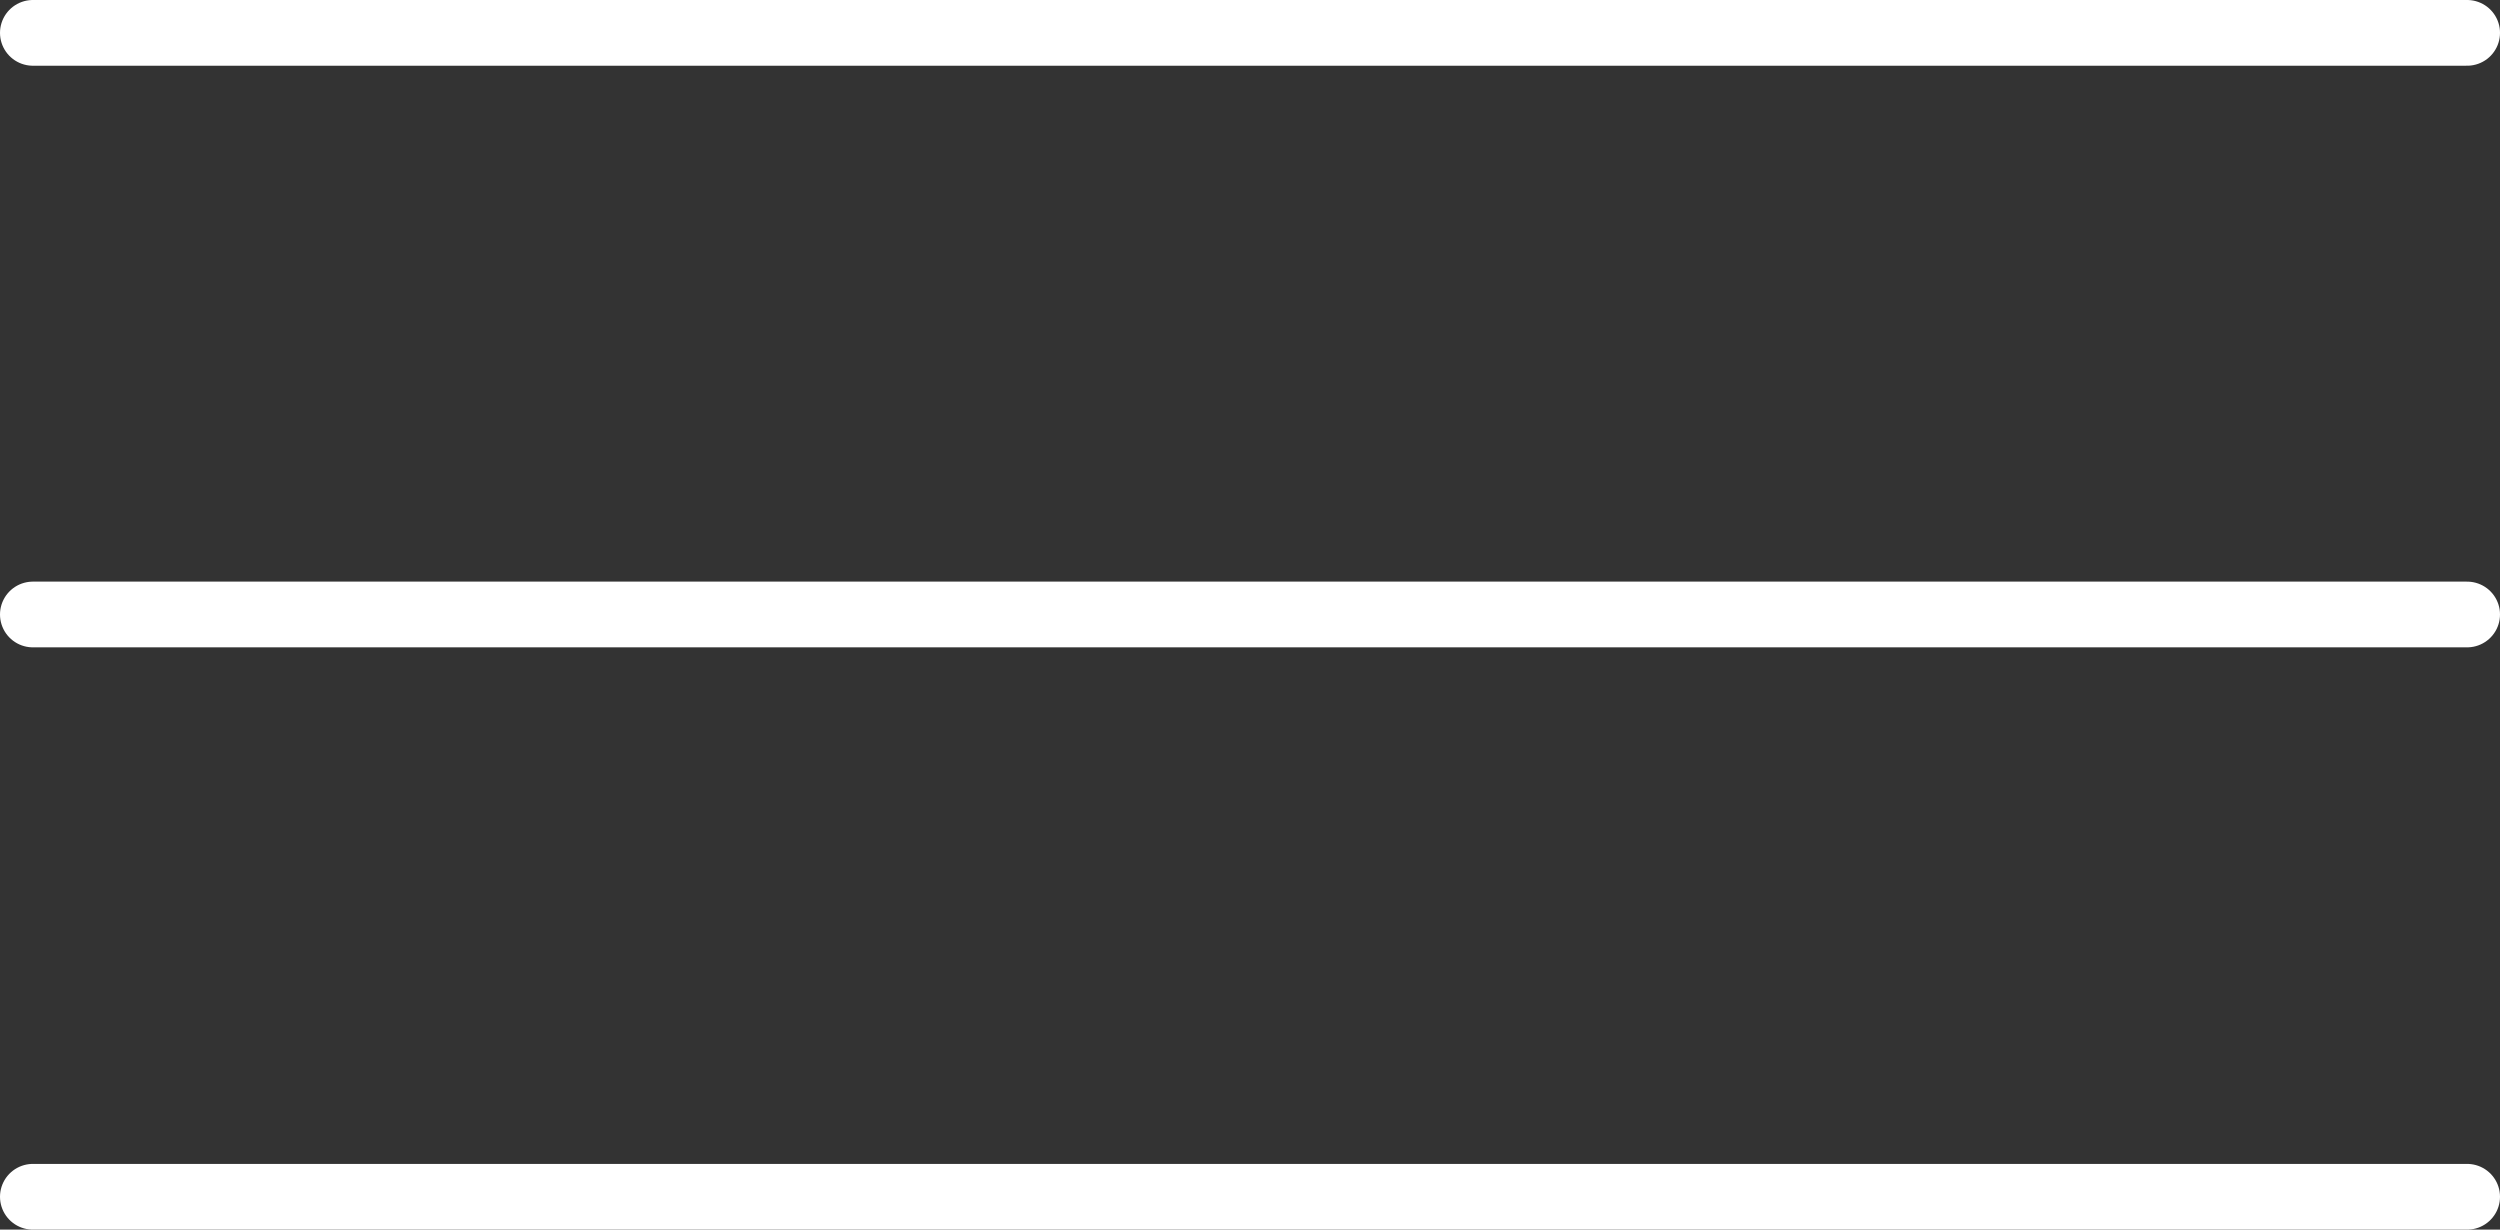
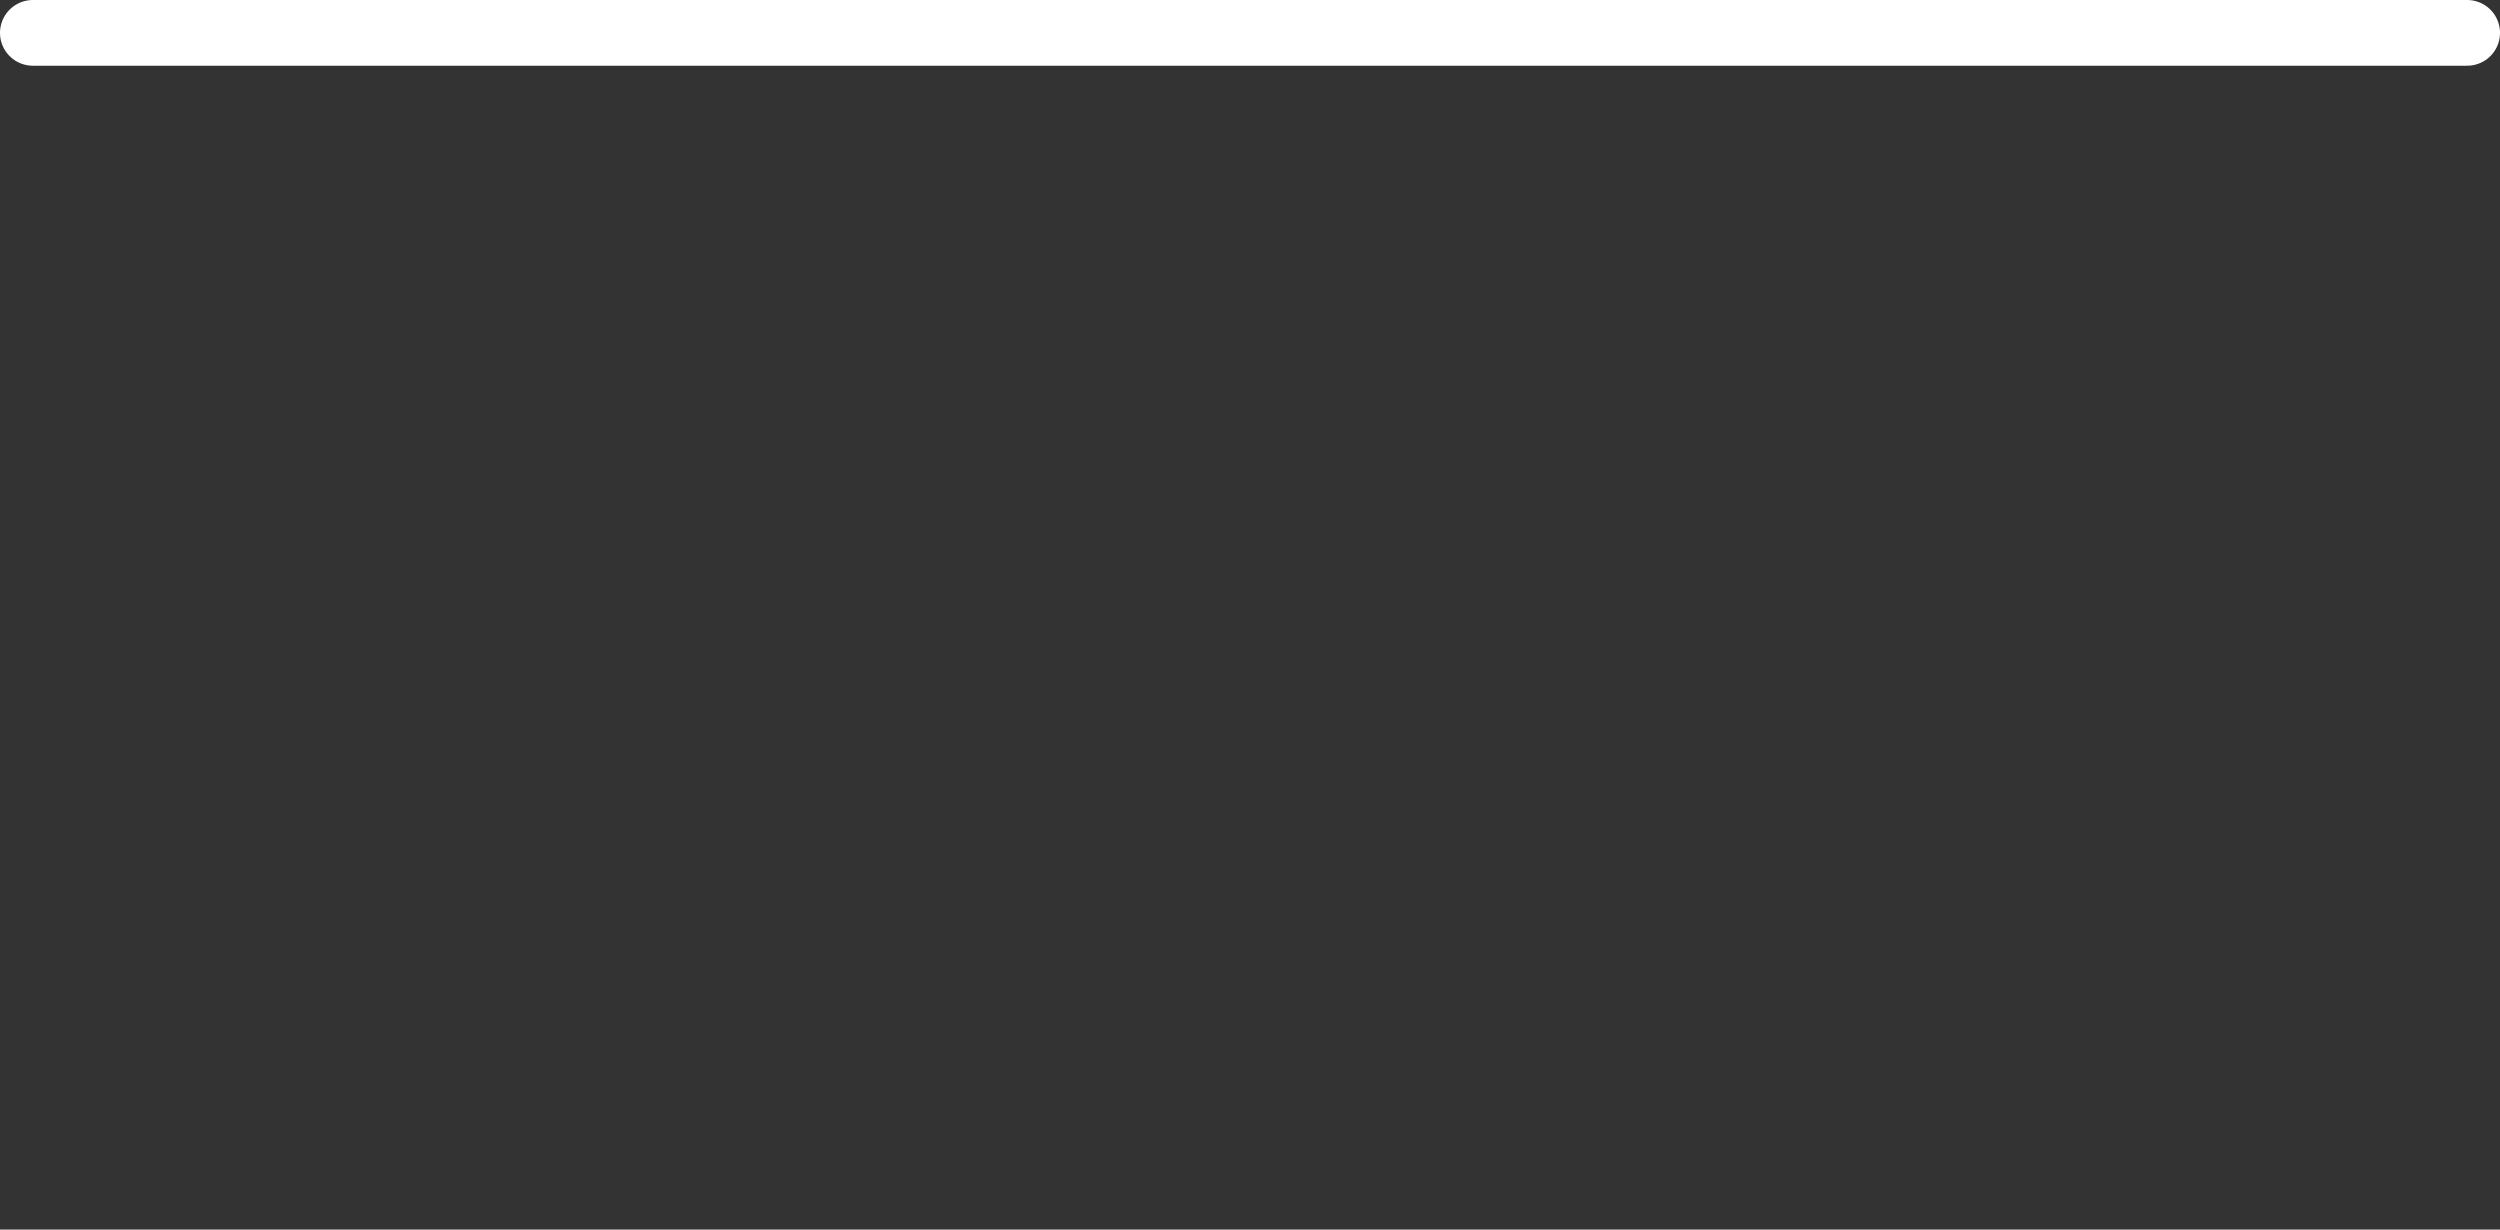
<svg xmlns="http://www.w3.org/2000/svg" viewBox="0 0 38.04 18.71">
  <rect x="0" y="0" width="38.04" height="18.71" fill="#333333" stroke="none" />
  <defs>
    <style>.cls-1{fill:none;stroke:#ffffff;stroke-linecap:round;stroke-miterlimit:10;}</style>
  </defs>
  <g id="Layer_2" data-name="Layer 2">
    <g id="ΦΙΛΤΡΑ">
      <line class="cls-1" x1="37.54" y1="0.5" x2="0.5" y2="0.5" />
-       <line class="cls-1" x1="37.54" y1="9.35" x2="0.5" y2="9.35" />
-       <line class="cls-1" x1="37.54" y1="18.21" x2="0.5" y2="18.21" />
    </g>
  </g>
</svg>